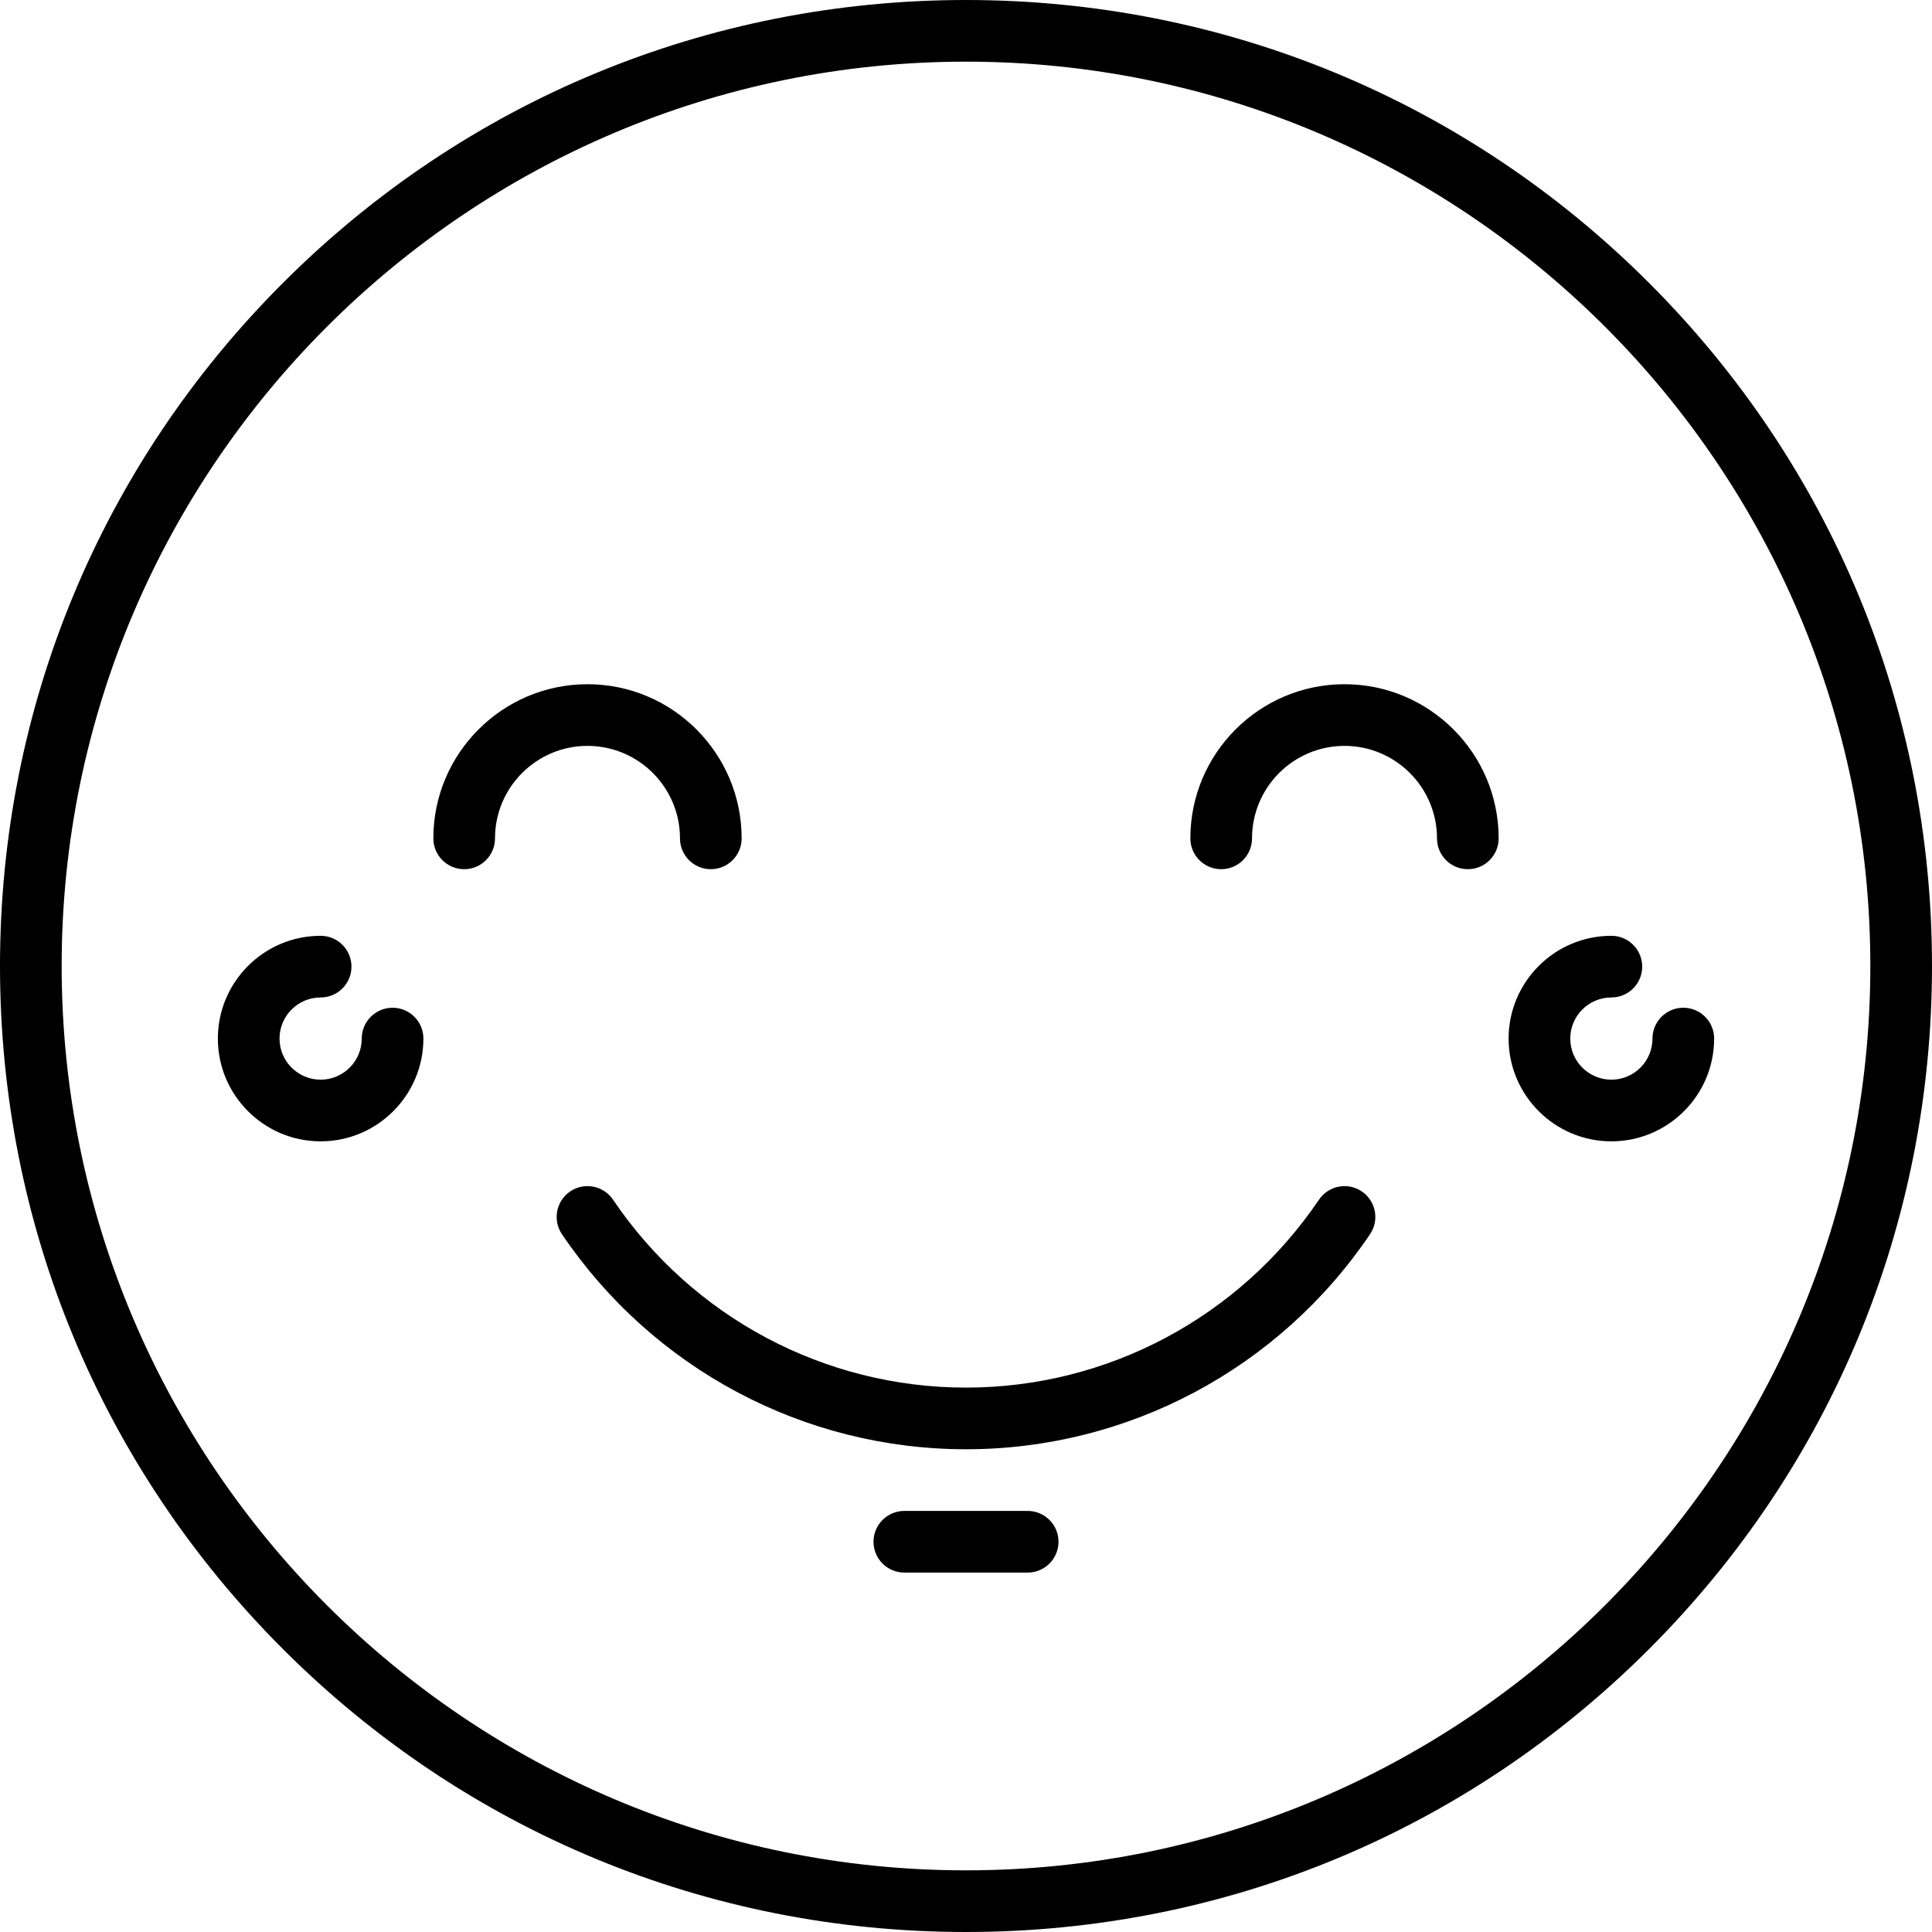
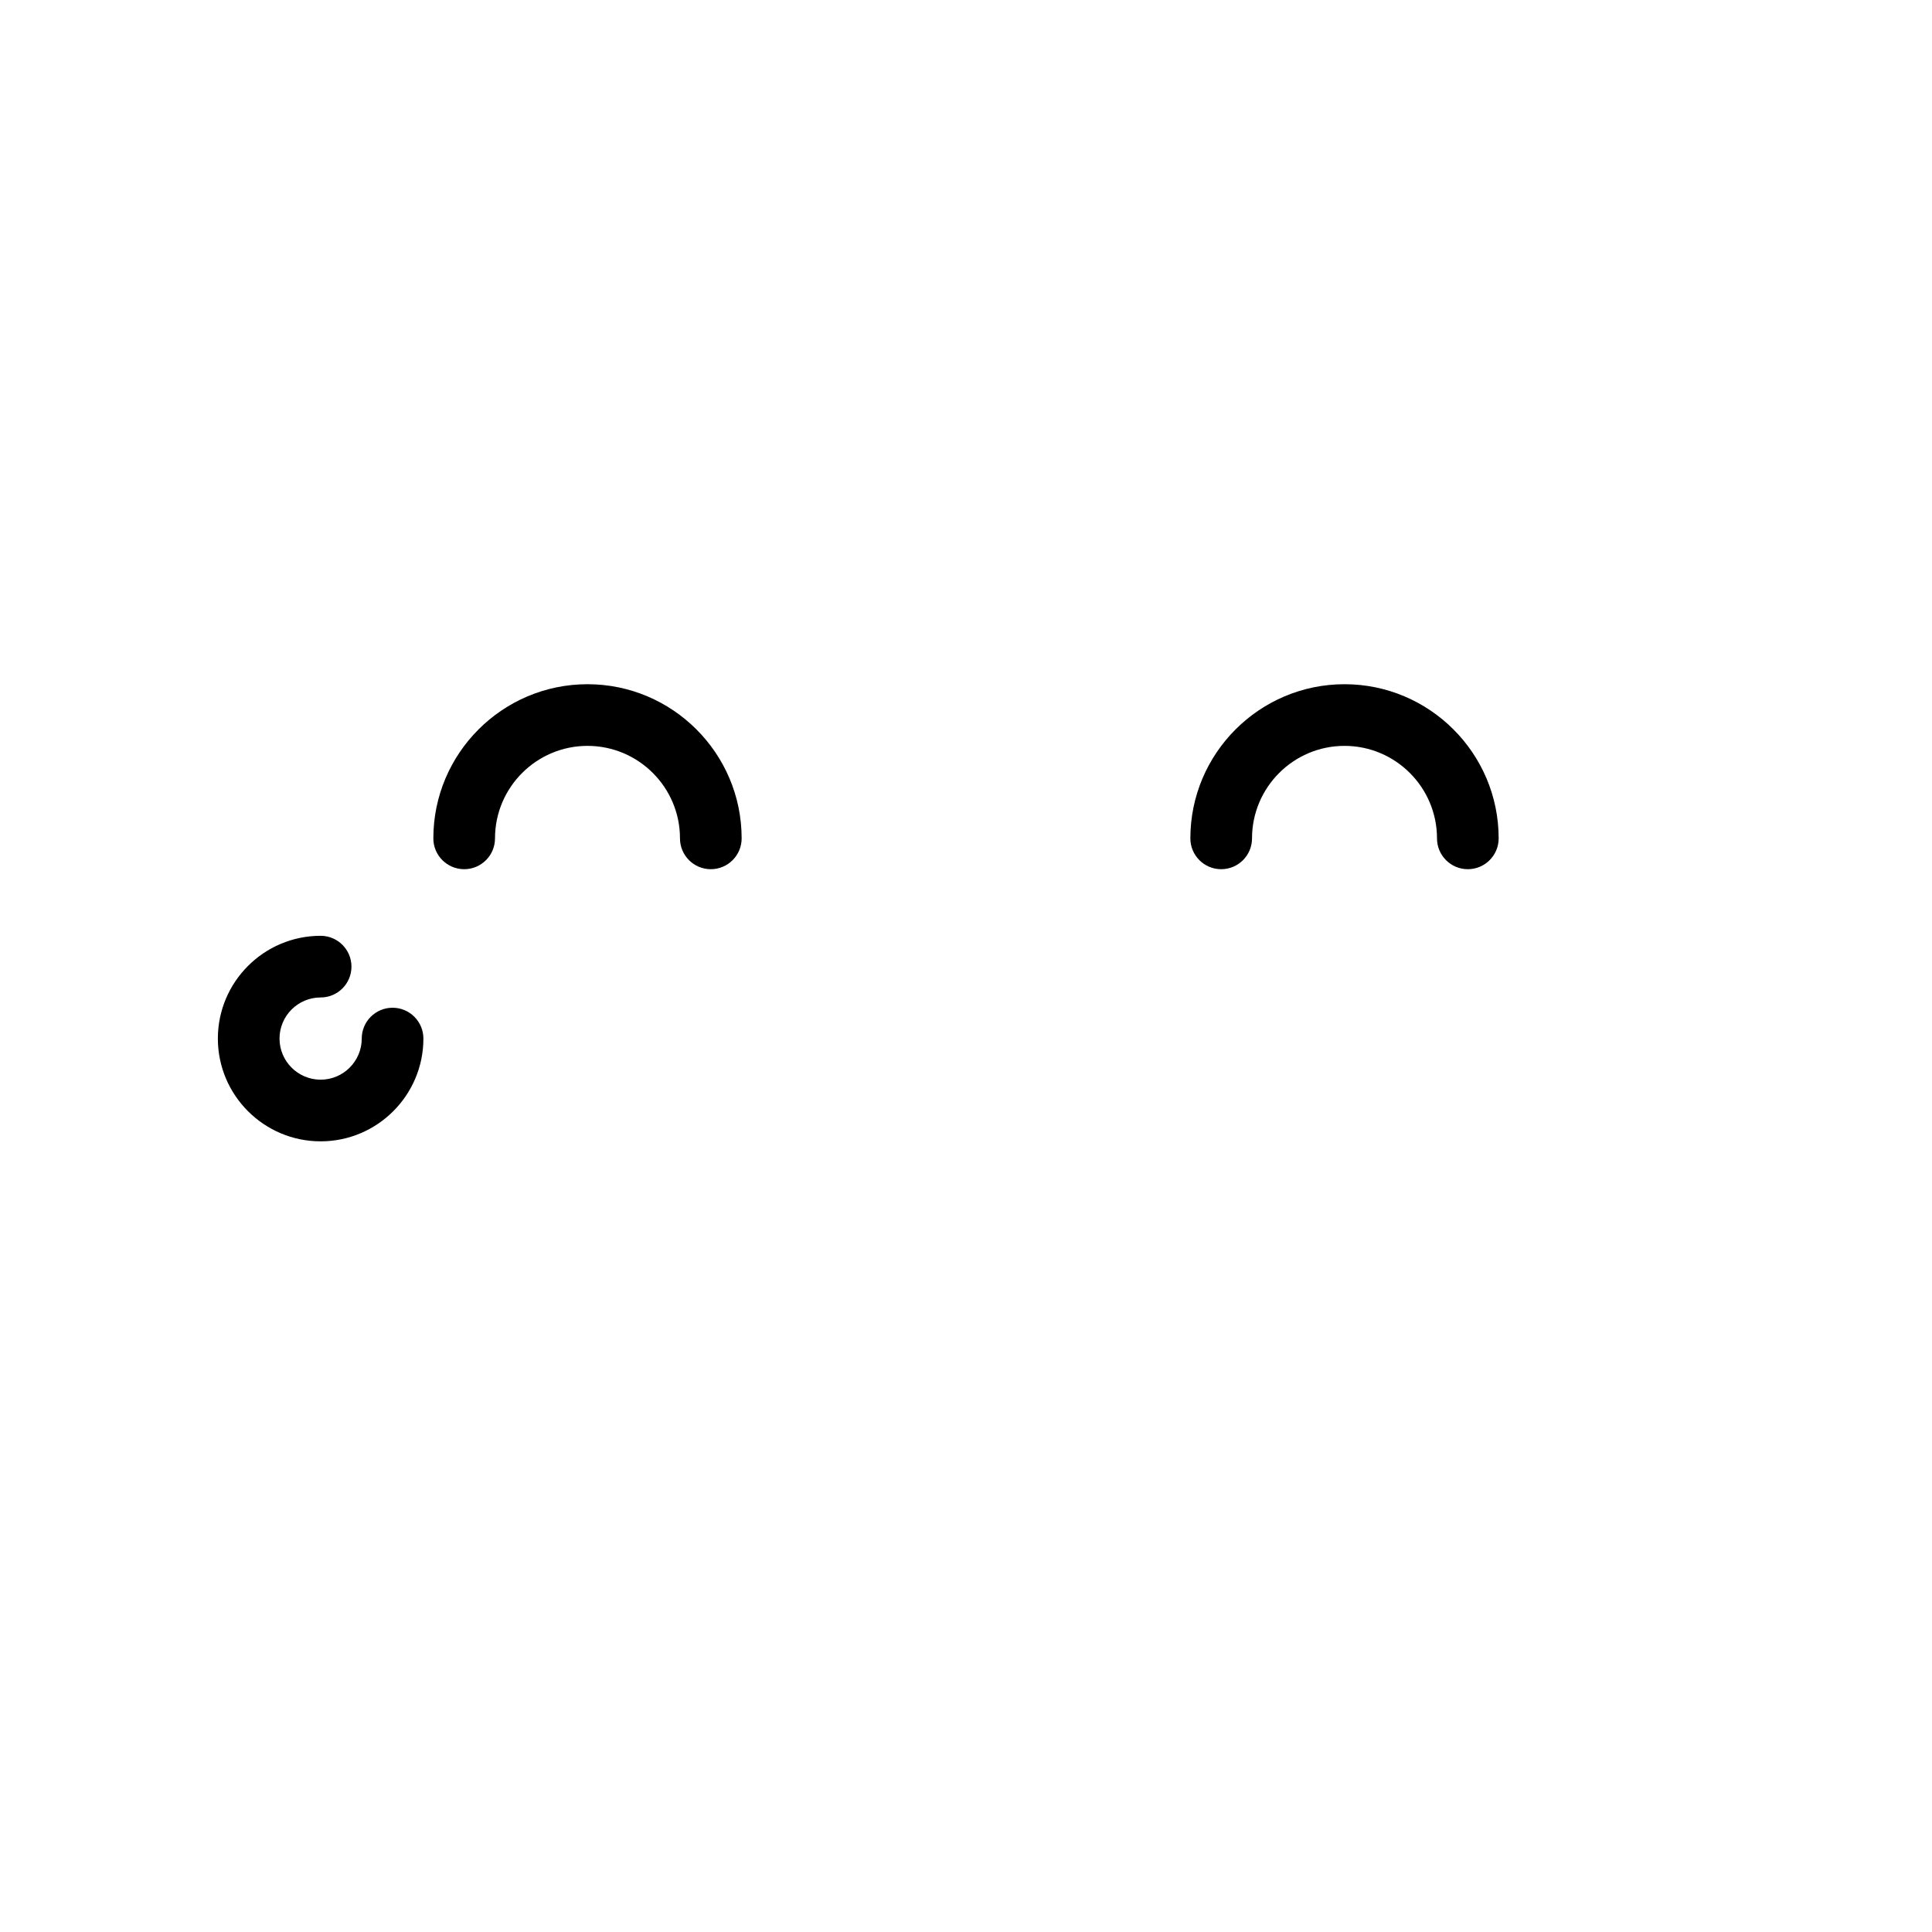
<svg xmlns="http://www.w3.org/2000/svg" fill="#000000" height="800px" width="800px" version="1.1" id="Capa_1" viewBox="0 0 470 470" xml:space="preserve">
  <g>
-     <path d="M401.171,68.83C356.785,24.444,297.771,0,235,0S113.216,24.444,68.83,68.83C24.445,113.215,0,172.229,0,235   s24.444,121.785,68.83,166.17C113.216,445.556,172.229,470,235,470s121.785-24.444,166.17-68.83   C445.555,356.785,470,297.771,470,235S445.555,113.215,401.171,68.83z M235,455c-121.309,0-220-98.691-220-220S113.692,15,235,15   c121.308,0,220,98.691,220,220S356.308,455,235,455z" />
-     <path d="M331.281,289.837c-3.433-2.321-8.095-1.419-10.414,2.012c-19.355,28.625-51.455,45.715-85.866,45.715   c-34.412,0-66.512-17.09-85.868-45.717c-2.319-3.43-6.982-4.332-10.414-2.012c-3.431,2.32-4.332,6.982-2.012,10.414   c22.149,32.757,58.894,52.314,98.293,52.314c39.398,0,76.144-19.556,98.292-52.313   C335.613,296.819,334.713,292.157,331.281,289.837z" />
-     <path d="M327.08,166.45c-20.678,0-37.5,16.822-37.5,37.5c0,4.142,3.357,7.5,7.5,7.5s7.5-3.358,7.5-7.5   c0-12.407,10.094-22.5,22.5-22.5s22.5,10.093,22.5,22.5c0,4.142,3.357,7.5,7.5,7.5s7.5-3.358,7.5-7.5   C364.58,183.272,347.758,166.45,327.08,166.45z" />
+     <path d="M327.08,166.45c-20.678,0-37.5,16.822-37.5,37.5c0,4.142,3.357,7.5,7.5,7.5s7.5-3.358,7.5-7.5   c0-12.407,10.094-22.5,22.5-22.5s22.5,10.093,22.5,22.5c0,4.142,3.357,7.5,7.5,7.5s7.5-3.358,7.5-7.5   C364.58,183.272,347.758,166.45,327.08,166.45" />
    <path d="M165.42,203.95c0,4.142,3.358,7.5,7.5,7.5s7.5-3.358,7.5-7.5c0-20.678-16.822-37.5-37.5-37.5s-37.5,16.822-37.5,37.5   c0,4.142,3.358,7.5,7.5,7.5s7.5-3.358,7.5-7.5c0-12.407,10.093-22.5,22.5-22.5S165.42,191.543,165.42,203.95z" />
-     <path d="M250,367.563h-30c-4.142,0-7.5,3.358-7.5,7.5s3.358,7.5,7.5,7.5h30c4.143,0,7.5-3.358,7.5-7.5S254.142,367.563,250,367.563   z" />
    <path d="M95.5,245.154c-4.142,0-7.5,3.358-7.5,7.5c0,5.514-4.486,10-10,10s-10-4.486-10-10s4.486-10,10-10   c4.142,0,7.5-3.358,7.5-7.5s-3.358-7.5-7.5-7.5c-13.785,0-25,11.215-25,25s11.215,25,25,25s25-11.215,25-25   C103,248.512,99.642,245.154,95.5,245.154z" />
-     <path d="M409.5,245.154c-4.143,0-7.5,3.358-7.5,7.5c0,5.514-4.486,10-10,10s-10-4.486-10-10s4.486-10,10-10   c4.143,0,7.5-3.358,7.5-7.5s-3.357-7.5-7.5-7.5c-13.785,0-25,11.215-25,25s11.215,25,25,25s25-11.215,25-25   C417,248.512,413.642,245.154,409.5,245.154z" />
  </g>
</svg>